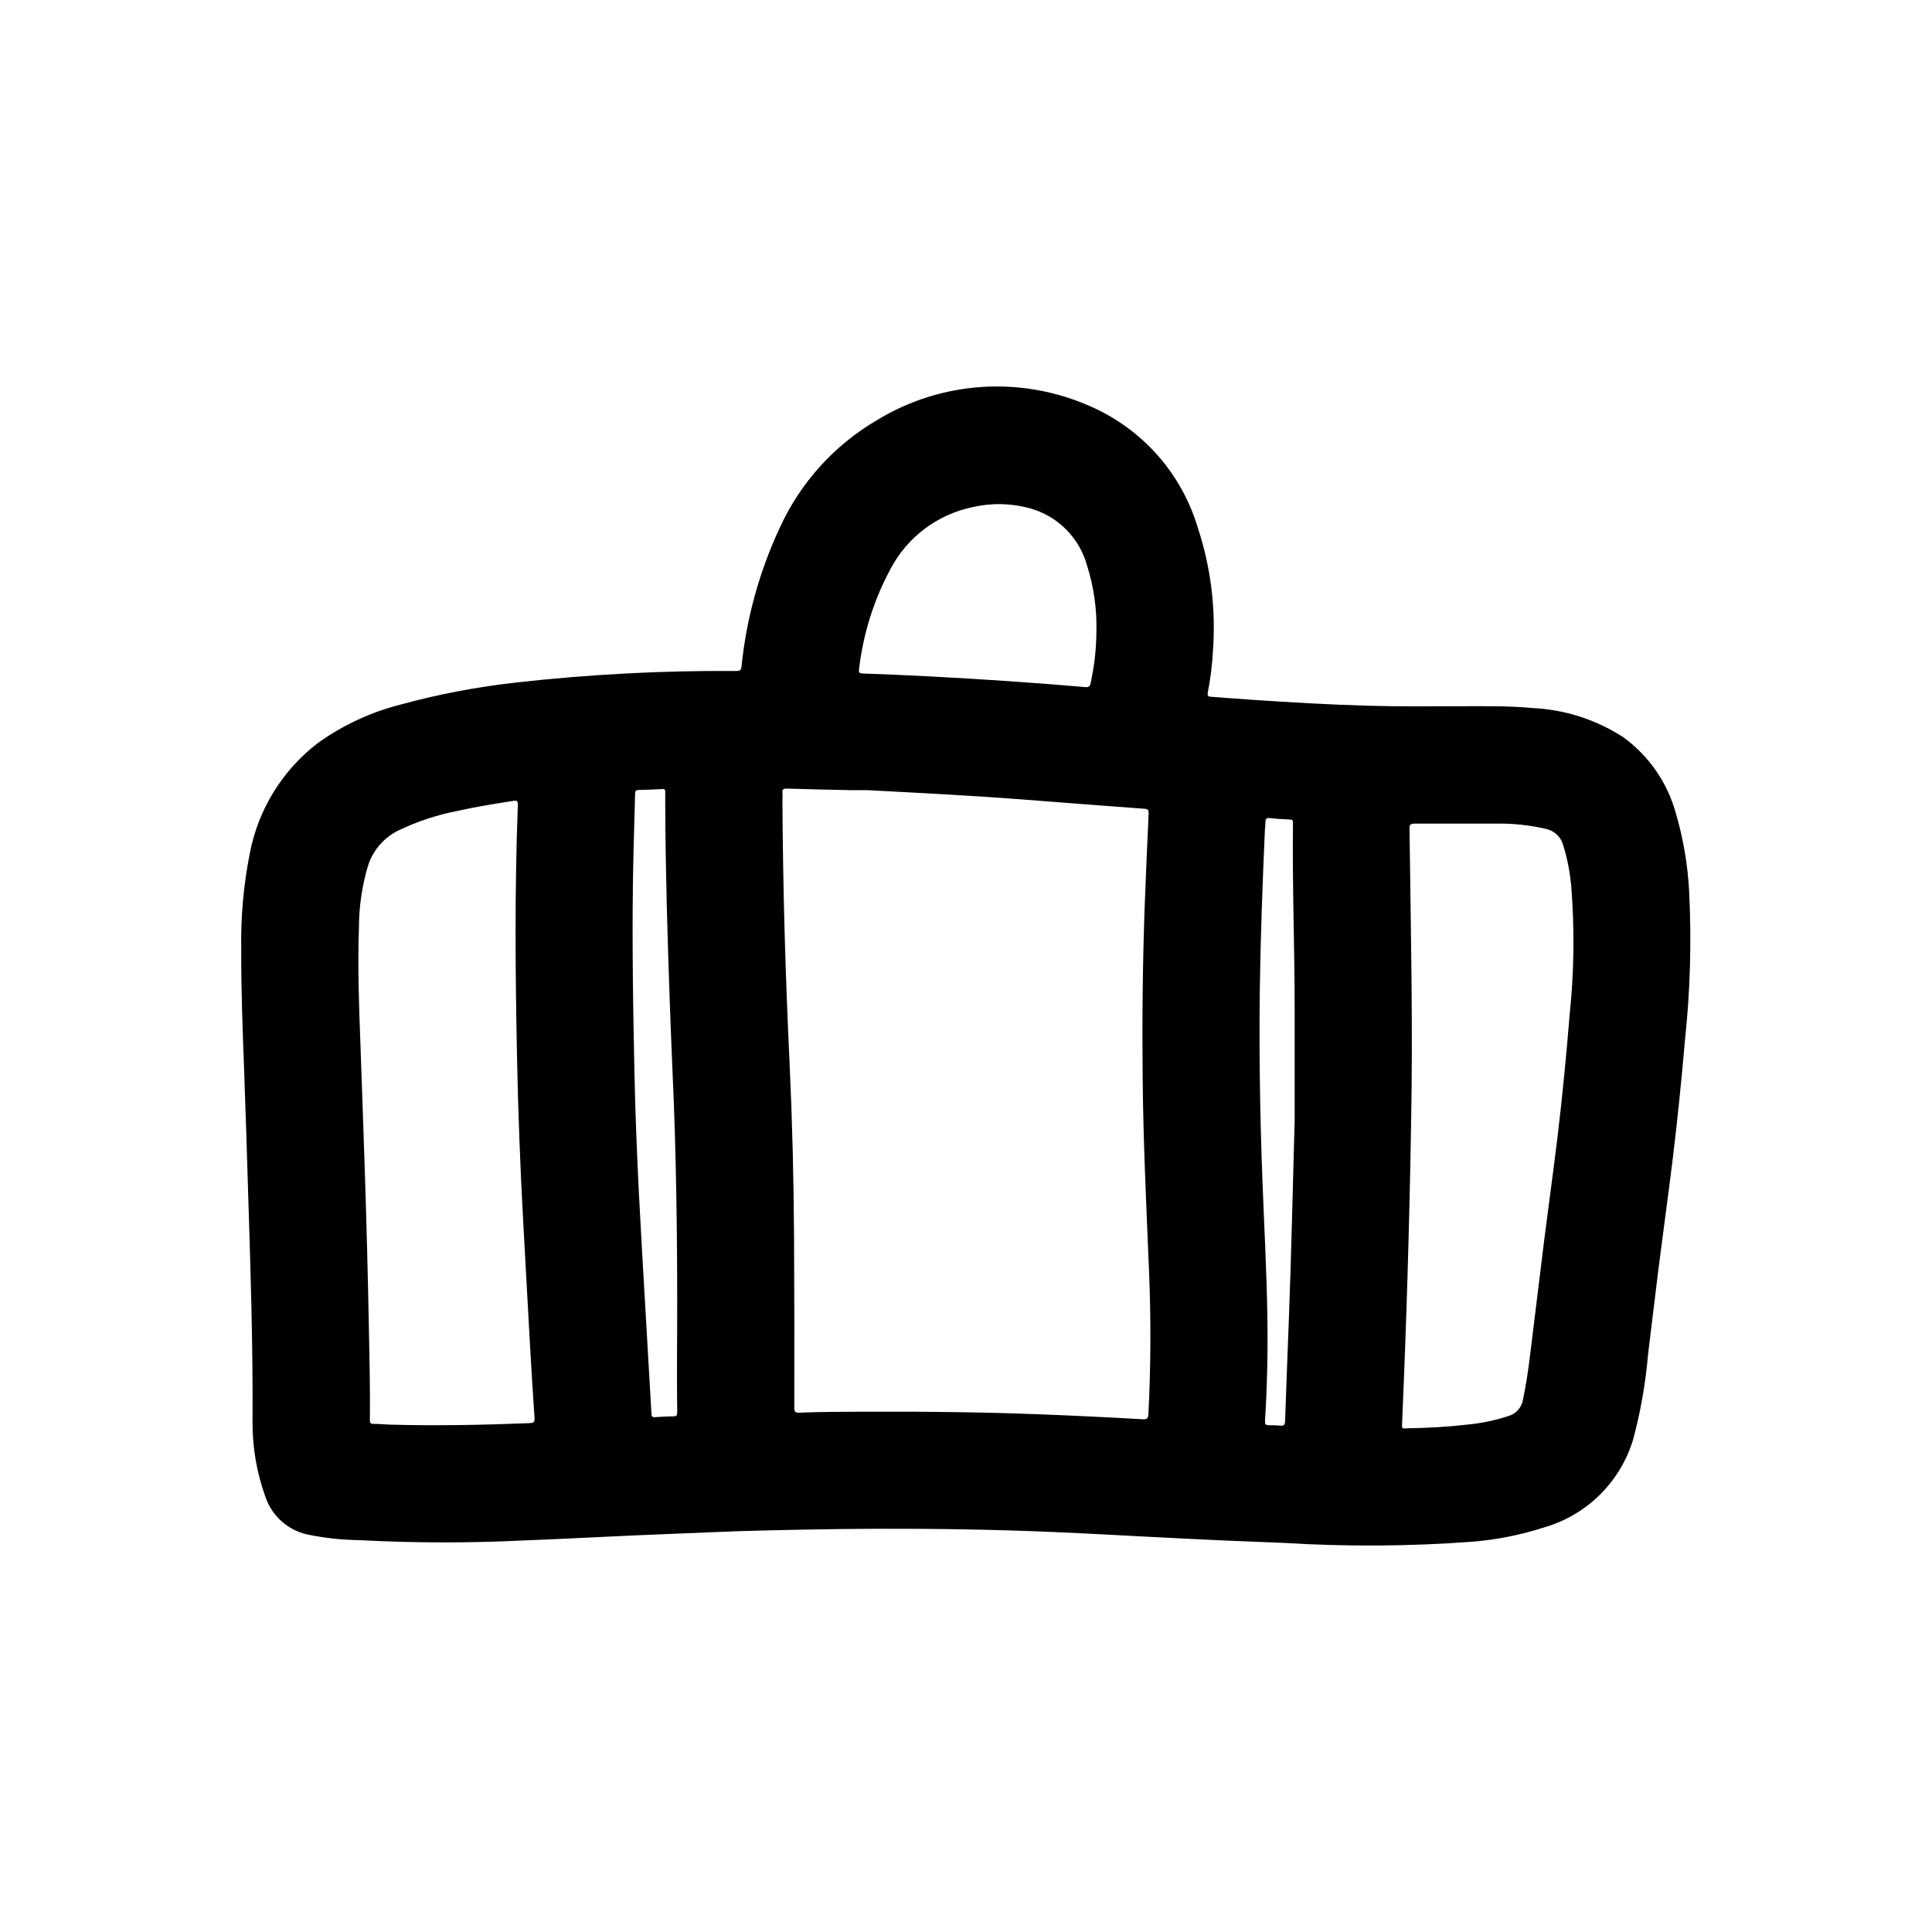
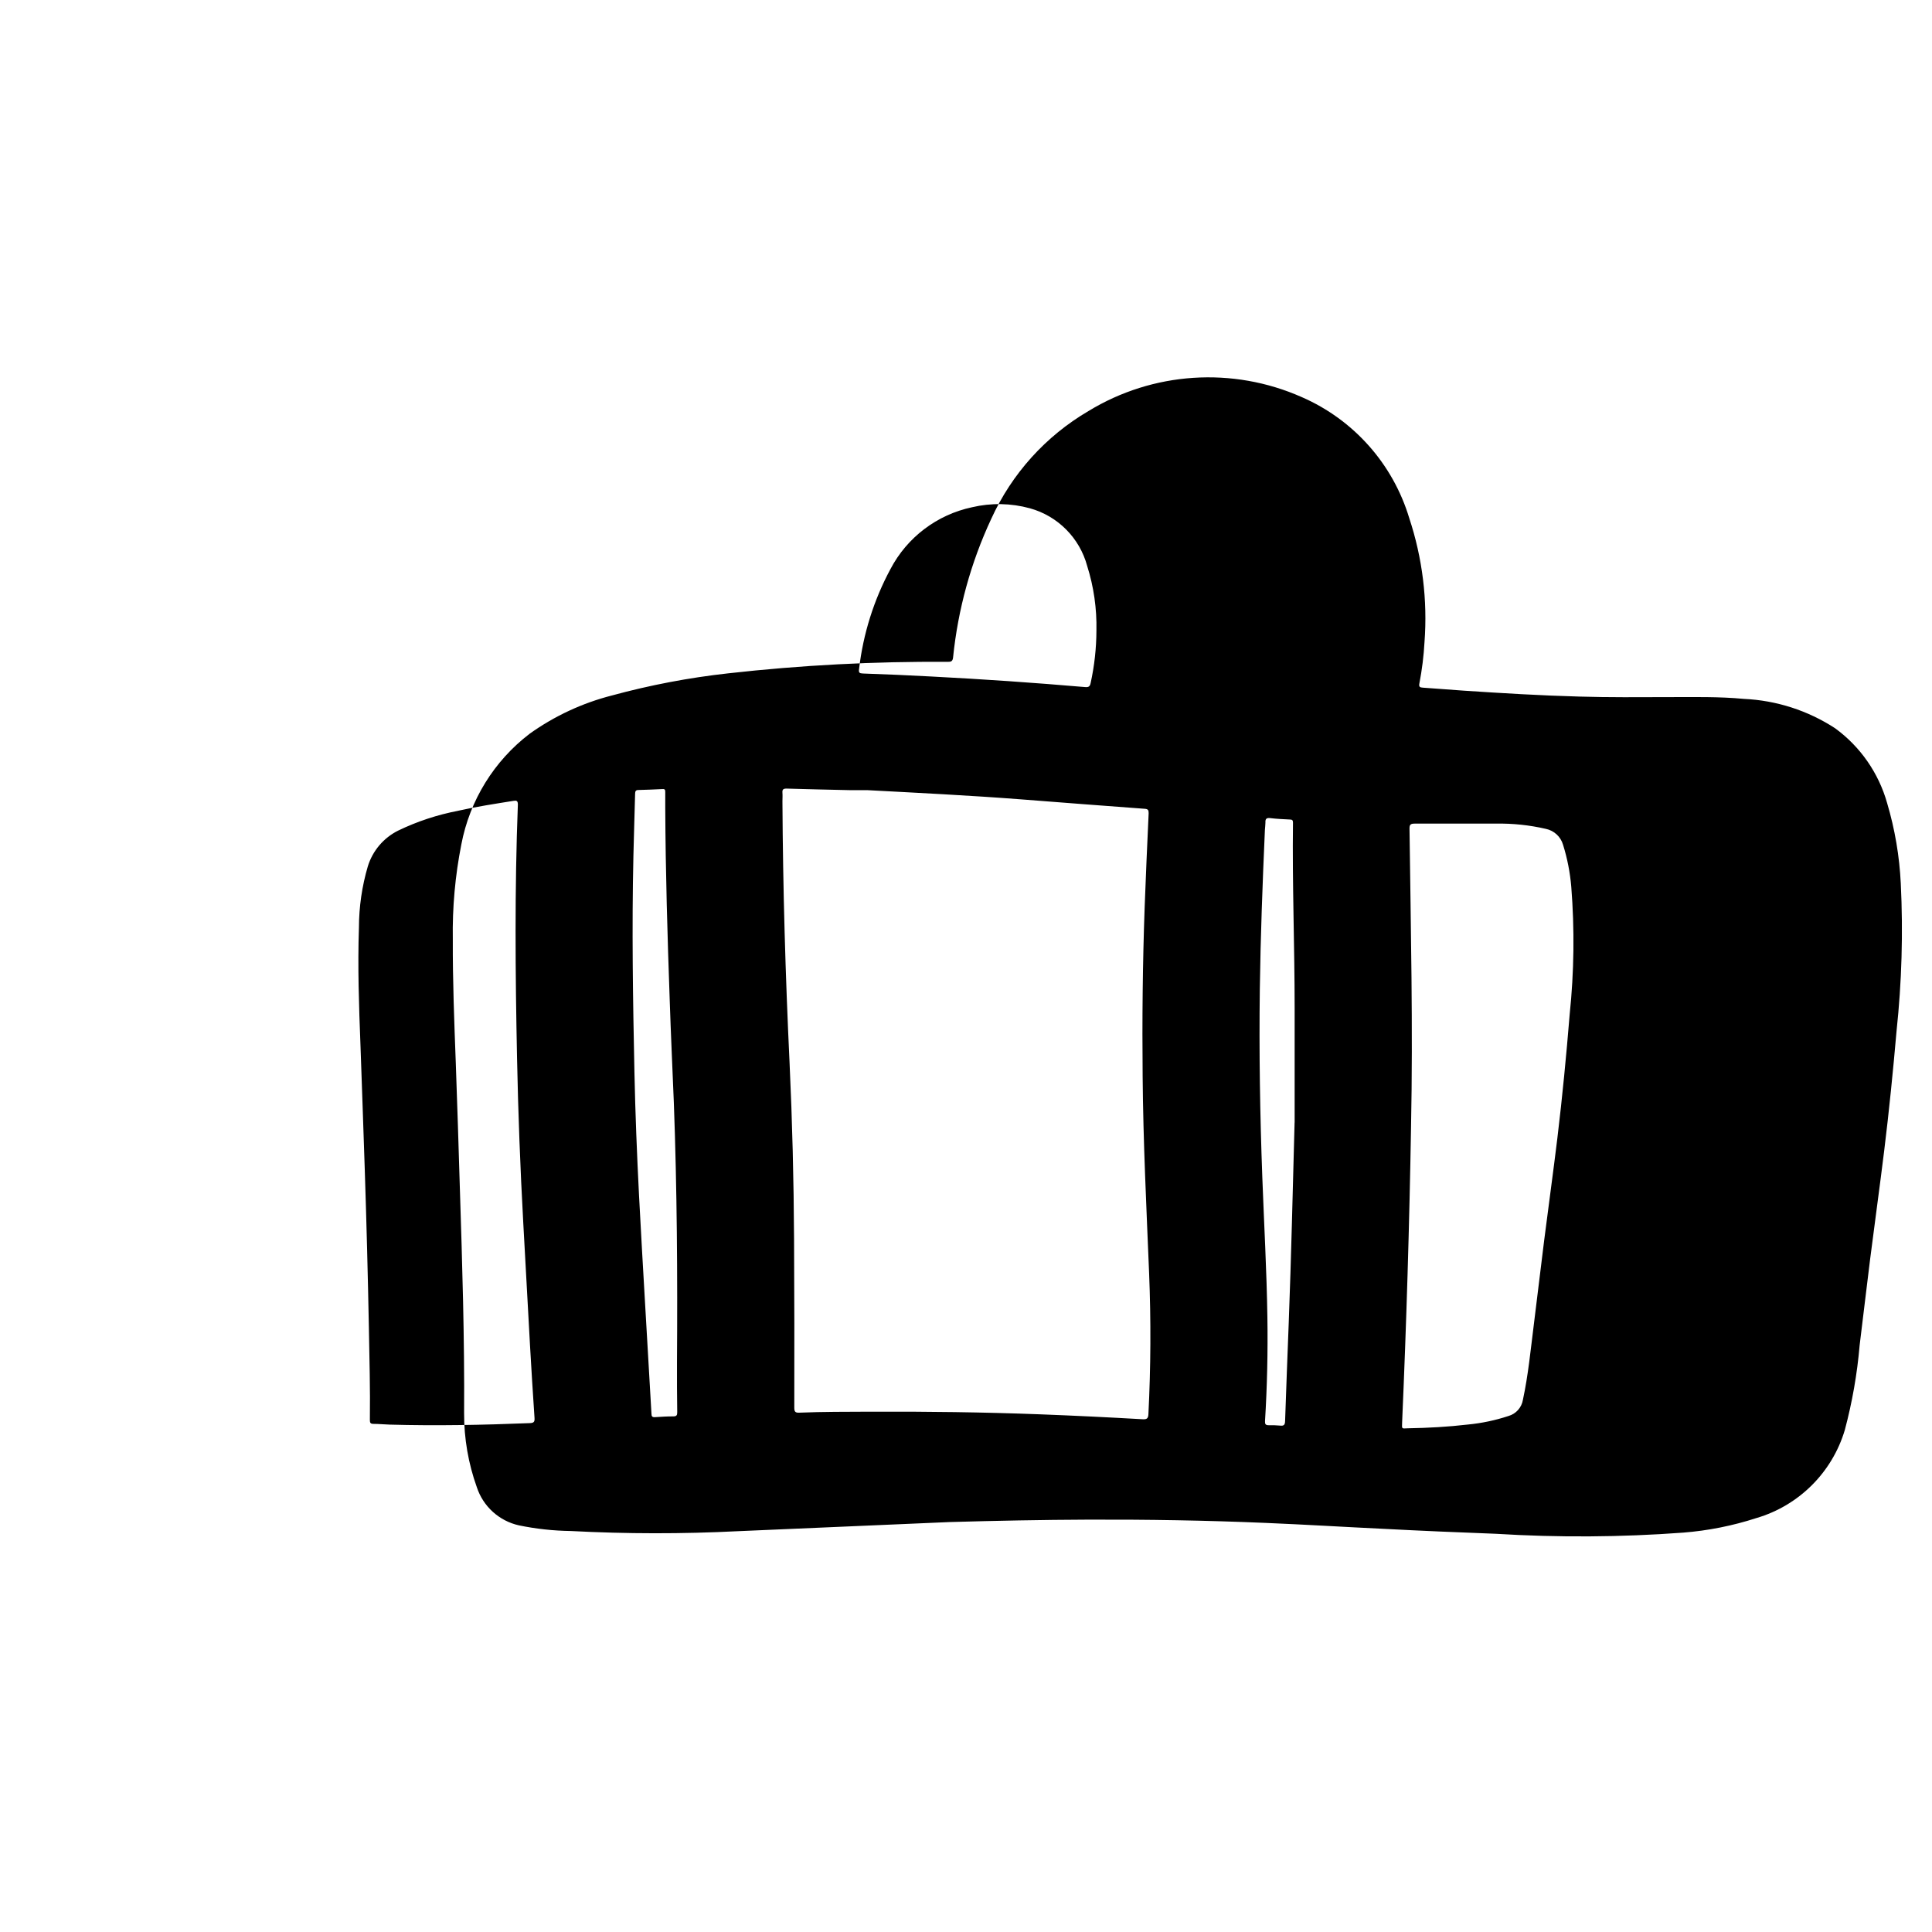
<svg xmlns="http://www.w3.org/2000/svg" fill="#000000" width="800px" height="800px" version="1.1" viewBox="144 144 512 512">
-   <path d="m339.59 549.78c-9.328 0.379-18.656 0.73-27.977 1.141-9.32 0.41-18.727 0.938-28.094 1.281h-0.004c-14.777 0.746-29.582 0.73-44.359-0.047-4.606-0.066-9.191-0.566-13.703-1.496-5.25-1.168-9.496-5.019-11.164-10.129-2.25-6.277-3.391-12.902-3.367-19.57 0.133-19.805-0.488-39.598-1.117-59.395-0.355-11.148-0.668-22.293-1.086-33.441-0.41-10.902-0.836-21.812-0.789-32.723-0.141-8.453 0.617-16.898 2.258-25.191 2.215-11.676 8.66-22.125 18.105-29.34 6.586-4.703 13.984-8.145 21.82-10.145 10.09-2.75 20.379-4.707 30.773-5.859 19.32-2.172 38.75-3.188 58.191-3.047 0.891 0 1.301-0.102 1.434-1.172h-0.004c1.293-12.723 4.711-25.141 10.117-36.73 5.434-11.949 14.43-21.926 25.758-28.559 17.094-10.434 38.215-11.816 56.52-3.703 13.754 5.988 24.176 17.719 28.496 32.082 3.5 10.578 4.871 21.746 4.039 32.855-0.203 3.668-0.656 7.32-1.352 10.926-0.188 0.953 0.141 1.086 0.914 1.141 3.582 0.242 7.164 0.543 10.754 0.789 10.234 0.676 20.469 1.301 30.75 1.574 7.871 0.234 15.742 0.164 23.617 0.141 6.668 0 13.336-0.156 19.988 0.473h-0.008c8.598 0.395 16.934 3.082 24.145 7.777 6.691 4.879 11.547 11.863 13.793 19.832 2.059 6.93 3.273 14.086 3.621 21.309 0.637 13.039 0.266 26.109-1.121 39.094-0.922 10.586-1.977 21.152-3.273 31.691-1.18 9.621-2.519 19.215-3.738 28.828-0.961 7.574-1.82 15.152-2.769 22.727-0.648 7.606-1.969 15.137-3.938 22.512-3.356 11.227-12.156 20-23.395 23.309-6.297 2.047-12.812 3.348-19.414 3.867-16.527 1.223-33.121 1.328-49.664 0.309-9.895-0.371-19.781-0.789-29.676-1.309-10.445-0.496-20.891-1.141-31.355-1.574-15.664-0.668-31.348-0.922-47.027-0.867-12.219 0.047-24.461 0.293-36.699 0.641zm34.172-196.38h-4.481c-5.621-0.117-11.234-0.254-16.848-0.418-0.875 0-1.141 0.25-1.078 1.086 0.062 0.836 0 1.574 0 2.297 0.125 23.121 0.789 46.215 1.891 69.312 0.719 15.539 1.113 31.09 1.188 46.648 0.078 14.91 0.102 29.82 0.062 44.738 0 1.078 0.285 1.355 1.355 1.309 6.219-0.262 12.445-0.227 18.664-0.262 15.035-0.062 30.062 0.133 45.09 0.699 9.086 0.348 18.16 0.789 27.246 1.309 1.109 0.055 1.434-0.25 1.488-1.34 0.629-12.438 0.691-24.879 0.188-37.328-0.707-17.398-1.574-34.793-1.715-52.215-0.148-14.957 0-29.914 0.535-44.871 0.301-8.281 0.676-16.531 1.055-24.828 0-0.789-0.117-1.133-1-1.195-10.922-0.809-21.836-1.641-32.746-2.496-13.609-1.047-27.254-1.723-40.895-2.449zm-133.09 100.7c0.457 13.934 0.82 27.871 1.086 41.809 0.141 8.125 0.371 16.238 0.262 24.402 0 0.676 0.109 1.023 0.906 1.031 1.449 0 2.906 0.156 4.352 0.195 12.367 0.348 24.734 0.102 37.094-0.395 1.062-0.039 1.355-0.293 1.281-1.371-0.43-6.367-0.828-12.738-1.188-19.113-0.613-10.848-1.211-21.699-1.793-32.559-0.805-14.562-1.355-29.141-1.652-43.73-0.457-22.379-0.645-44.77 0.219-67.148 0-1.055-0.379-1.109-1.188-0.984-4.894 0.789-9.793 1.527-14.625 2.621l-0.004 0.008c-5.512 1.051-10.863 2.816-15.918 5.258-3.852 1.922-6.75 5.336-8.02 9.445-1.555 5.277-2.348 10.742-2.363 16.242-0.355 10.352 0 20.688 0.402 31.031 0.41 11.043 0.762 22.152 1.148 33.258zm277.27-11.602c-0.441 26.141-1.227 52.27-2.363 78.391-0.094 2.016-0.102 1.645 1.574 1.621 5.297-0.086 10.578-0.379 15.84-0.992 3.66-0.352 7.269-1.109 10.762-2.262 2.012-0.57 3.512-2.262 3.84-4.328 1.402-6.527 2.031-13.152 2.867-19.758 0.945-7.496 1.812-14.957 2.762-22.484 1.148-9.047 2.41-18.105 3.504-27.145 1.316-10.902 2.363-21.828 3.258-32.777 1.168-11.219 1.309-22.52 0.418-33.762-0.316-3.777-1.047-7.512-2.18-11.133-0.617-2.137-2.371-3.758-4.551-4.211-4.332-1-8.77-1.469-13.219-1.391h-21.578c-1.188 0-1.355 0.387-1.34 1.441 0.328 26.219 0.941 52.488 0.406 78.789zm-83.379-131.39c0.125-5.805-0.703-11.59-2.449-17.125-2.004-7.422-7.777-13.234-15.188-15.285-5.012-1.371-10.285-1.465-15.34-0.27-9.273 1.973-17.188 7.965-21.594 16.359-4.426 8.223-7.25 17.207-8.328 26.48-0.148 1.016 0.086 1.18 1.039 1.219 6.016 0.211 12.027 0.457 18.035 0.789 13.645 0.703 27.262 1.641 40.855 2.809 0.906 0.078 1.25-0.18 1.434-1.062v0.004c1.004-4.574 1.52-9.238 1.535-13.918zm-111.99 125.09c-0.363-9.004-0.789-18.012-1.086-27.008-0.605-17.043-1.109-34.086-1.188-51.168v-4.125c0-0.512-0.055-0.836-0.707-0.789-2.141 0.109-4.273 0.195-6.414 0.25-0.707 0-0.852 0.348-0.867 0.977-0.133 5.512-0.332 10.98-0.449 16.477-0.434 19.113-0.133 38.227 0.27 57.332 0.227 10.91 0.668 21.812 1.219 32.707 0.496 9.645 1.07 19.277 1.621 28.922 0.551 9.645 1.133 19.277 1.676 28.914 0 0.676 0.227 0.922 0.922 0.875 1.613-0.102 3.227-0.211 4.848-0.203 0.867 0 1.07-0.301 1.055-1.117-0.055-4.41-0.086-8.809-0.062-13.219 0.156-22.938 0.012-45.887-0.836-68.824zm164.52 5.297v-30.316c0-16.406-0.645-32.801-0.441-49.207 0-0.605-0.227-0.789-0.789-0.789-1.738-0.094-3.481-0.156-5.195-0.371-1.047-0.133-1.371 0.195-1.316 1.188 0 0.645-0.109 1.289-0.141 1.938-0.621 14.082-1.156 28.176-1.348 42.281-0.211 16.57 0.047 33.133 0.66 49.695 0.457 12.391 1.164 24.781 1.348 37.188 0.141 9.172-0.066 18.34-0.629 27.496-0.047 0.789 0.156 1.109 0.953 1.102l0.004 0.004c1.008-0.027 2.016 0.004 3.023 0.094 0.984 0.117 1.309-0.156 1.34-1.195 0.293-8.723 0.637-17.445 0.969-26.16 0.672-17.641 1.059-35.297 1.547-52.945z" />
+   <path d="m339.59 549.78h-0.004c-14.777 0.746-29.582 0.73-44.359-0.047-4.606-0.066-9.191-0.566-13.703-1.496-5.25-1.168-9.496-5.019-11.164-10.129-2.25-6.277-3.391-12.902-3.367-19.57 0.133-19.805-0.488-39.598-1.117-59.395-0.355-11.148-0.668-22.293-1.086-33.441-0.41-10.902-0.836-21.812-0.789-32.723-0.141-8.453 0.617-16.898 2.258-25.191 2.215-11.676 8.66-22.125 18.105-29.34 6.586-4.703 13.984-8.145 21.82-10.145 10.09-2.75 20.379-4.707 30.773-5.859 19.32-2.172 38.75-3.188 58.191-3.047 0.891 0 1.301-0.102 1.434-1.172h-0.004c1.293-12.723 4.711-25.141 10.117-36.73 5.434-11.949 14.43-21.926 25.758-28.559 17.094-10.434 38.215-11.816 56.52-3.703 13.754 5.988 24.176 17.719 28.496 32.082 3.5 10.578 4.871 21.746 4.039 32.855-0.203 3.668-0.656 7.32-1.352 10.926-0.188 0.953 0.141 1.086 0.914 1.141 3.582 0.242 7.164 0.543 10.754 0.789 10.234 0.676 20.469 1.301 30.75 1.574 7.871 0.234 15.742 0.164 23.617 0.141 6.668 0 13.336-0.156 19.988 0.473h-0.008c8.598 0.395 16.934 3.082 24.145 7.777 6.691 4.879 11.547 11.863 13.793 19.832 2.059 6.93 3.273 14.086 3.621 21.309 0.637 13.039 0.266 26.109-1.121 39.094-0.922 10.586-1.977 21.152-3.273 31.691-1.18 9.621-2.519 19.215-3.738 28.828-0.961 7.574-1.82 15.152-2.769 22.727-0.648 7.606-1.969 15.137-3.938 22.512-3.356 11.227-12.156 20-23.395 23.309-6.297 2.047-12.812 3.348-19.414 3.867-16.527 1.223-33.121 1.328-49.664 0.309-9.895-0.371-19.781-0.789-29.676-1.309-10.445-0.496-20.891-1.141-31.355-1.574-15.664-0.668-31.348-0.922-47.027-0.867-12.219 0.047-24.461 0.293-36.699 0.641zm34.172-196.38h-4.481c-5.621-0.117-11.234-0.254-16.848-0.418-0.875 0-1.141 0.25-1.078 1.086 0.062 0.836 0 1.574 0 2.297 0.125 23.121 0.789 46.215 1.891 69.312 0.719 15.539 1.113 31.09 1.188 46.648 0.078 14.91 0.102 29.82 0.062 44.738 0 1.078 0.285 1.355 1.355 1.309 6.219-0.262 12.445-0.227 18.664-0.262 15.035-0.062 30.062 0.133 45.09 0.699 9.086 0.348 18.16 0.789 27.246 1.309 1.109 0.055 1.434-0.25 1.488-1.34 0.629-12.438 0.691-24.879 0.188-37.328-0.707-17.398-1.574-34.793-1.715-52.215-0.148-14.957 0-29.914 0.535-44.871 0.301-8.281 0.676-16.531 1.055-24.828 0-0.789-0.117-1.133-1-1.195-10.922-0.809-21.836-1.641-32.746-2.496-13.609-1.047-27.254-1.723-40.895-2.449zm-133.09 100.7c0.457 13.934 0.82 27.871 1.086 41.809 0.141 8.125 0.371 16.238 0.262 24.402 0 0.676 0.109 1.023 0.906 1.031 1.449 0 2.906 0.156 4.352 0.195 12.367 0.348 24.734 0.102 37.094-0.395 1.062-0.039 1.355-0.293 1.281-1.371-0.43-6.367-0.828-12.738-1.188-19.113-0.613-10.848-1.211-21.699-1.793-32.559-0.805-14.562-1.355-29.141-1.652-43.73-0.457-22.379-0.645-44.77 0.219-67.148 0-1.055-0.379-1.109-1.188-0.984-4.894 0.789-9.793 1.527-14.625 2.621l-0.004 0.008c-5.512 1.051-10.863 2.816-15.918 5.258-3.852 1.922-6.75 5.336-8.02 9.445-1.555 5.277-2.348 10.742-2.363 16.242-0.355 10.352 0 20.688 0.402 31.031 0.41 11.043 0.762 22.152 1.148 33.258zm277.27-11.602c-0.441 26.141-1.227 52.27-2.363 78.391-0.094 2.016-0.102 1.645 1.574 1.621 5.297-0.086 10.578-0.379 15.84-0.992 3.66-0.352 7.269-1.109 10.762-2.262 2.012-0.57 3.512-2.262 3.84-4.328 1.402-6.527 2.031-13.152 2.867-19.758 0.945-7.496 1.812-14.957 2.762-22.484 1.148-9.047 2.41-18.105 3.504-27.145 1.316-10.902 2.363-21.828 3.258-32.777 1.168-11.219 1.309-22.52 0.418-33.762-0.316-3.777-1.047-7.512-2.18-11.133-0.617-2.137-2.371-3.758-4.551-4.211-4.332-1-8.77-1.469-13.219-1.391h-21.578c-1.188 0-1.355 0.387-1.34 1.441 0.328 26.219 0.941 52.488 0.406 78.789zm-83.379-131.39c0.125-5.805-0.703-11.59-2.449-17.125-2.004-7.422-7.777-13.234-15.188-15.285-5.012-1.371-10.285-1.465-15.34-0.27-9.273 1.973-17.188 7.965-21.594 16.359-4.426 8.223-7.25 17.207-8.328 26.48-0.148 1.016 0.086 1.18 1.039 1.219 6.016 0.211 12.027 0.457 18.035 0.789 13.645 0.703 27.262 1.641 40.855 2.809 0.906 0.078 1.25-0.18 1.434-1.062v0.004c1.004-4.574 1.52-9.238 1.535-13.918zm-111.99 125.09c-0.363-9.004-0.789-18.012-1.086-27.008-0.605-17.043-1.109-34.086-1.188-51.168v-4.125c0-0.512-0.055-0.836-0.707-0.789-2.141 0.109-4.273 0.195-6.414 0.25-0.707 0-0.852 0.348-0.867 0.977-0.133 5.512-0.332 10.98-0.449 16.477-0.434 19.113-0.133 38.227 0.27 57.332 0.227 10.91 0.668 21.812 1.219 32.707 0.496 9.645 1.07 19.277 1.621 28.922 0.551 9.645 1.133 19.277 1.676 28.914 0 0.676 0.227 0.922 0.922 0.875 1.613-0.102 3.227-0.211 4.848-0.203 0.867 0 1.07-0.301 1.055-1.117-0.055-4.41-0.086-8.809-0.062-13.219 0.156-22.938 0.012-45.887-0.836-68.824zm164.52 5.297v-30.316c0-16.406-0.645-32.801-0.441-49.207 0-0.605-0.227-0.789-0.789-0.789-1.738-0.094-3.481-0.156-5.195-0.371-1.047-0.133-1.371 0.195-1.316 1.188 0 0.645-0.109 1.289-0.141 1.938-0.621 14.082-1.156 28.176-1.348 42.281-0.211 16.57 0.047 33.133 0.66 49.695 0.457 12.391 1.164 24.781 1.348 37.188 0.141 9.172-0.066 18.34-0.629 27.496-0.047 0.789 0.156 1.109 0.953 1.102l0.004 0.004c1.008-0.027 2.016 0.004 3.023 0.094 0.984 0.117 1.309-0.156 1.34-1.195 0.293-8.723 0.637-17.445 0.969-26.16 0.672-17.641 1.059-35.297 1.547-52.945z" />
</svg>